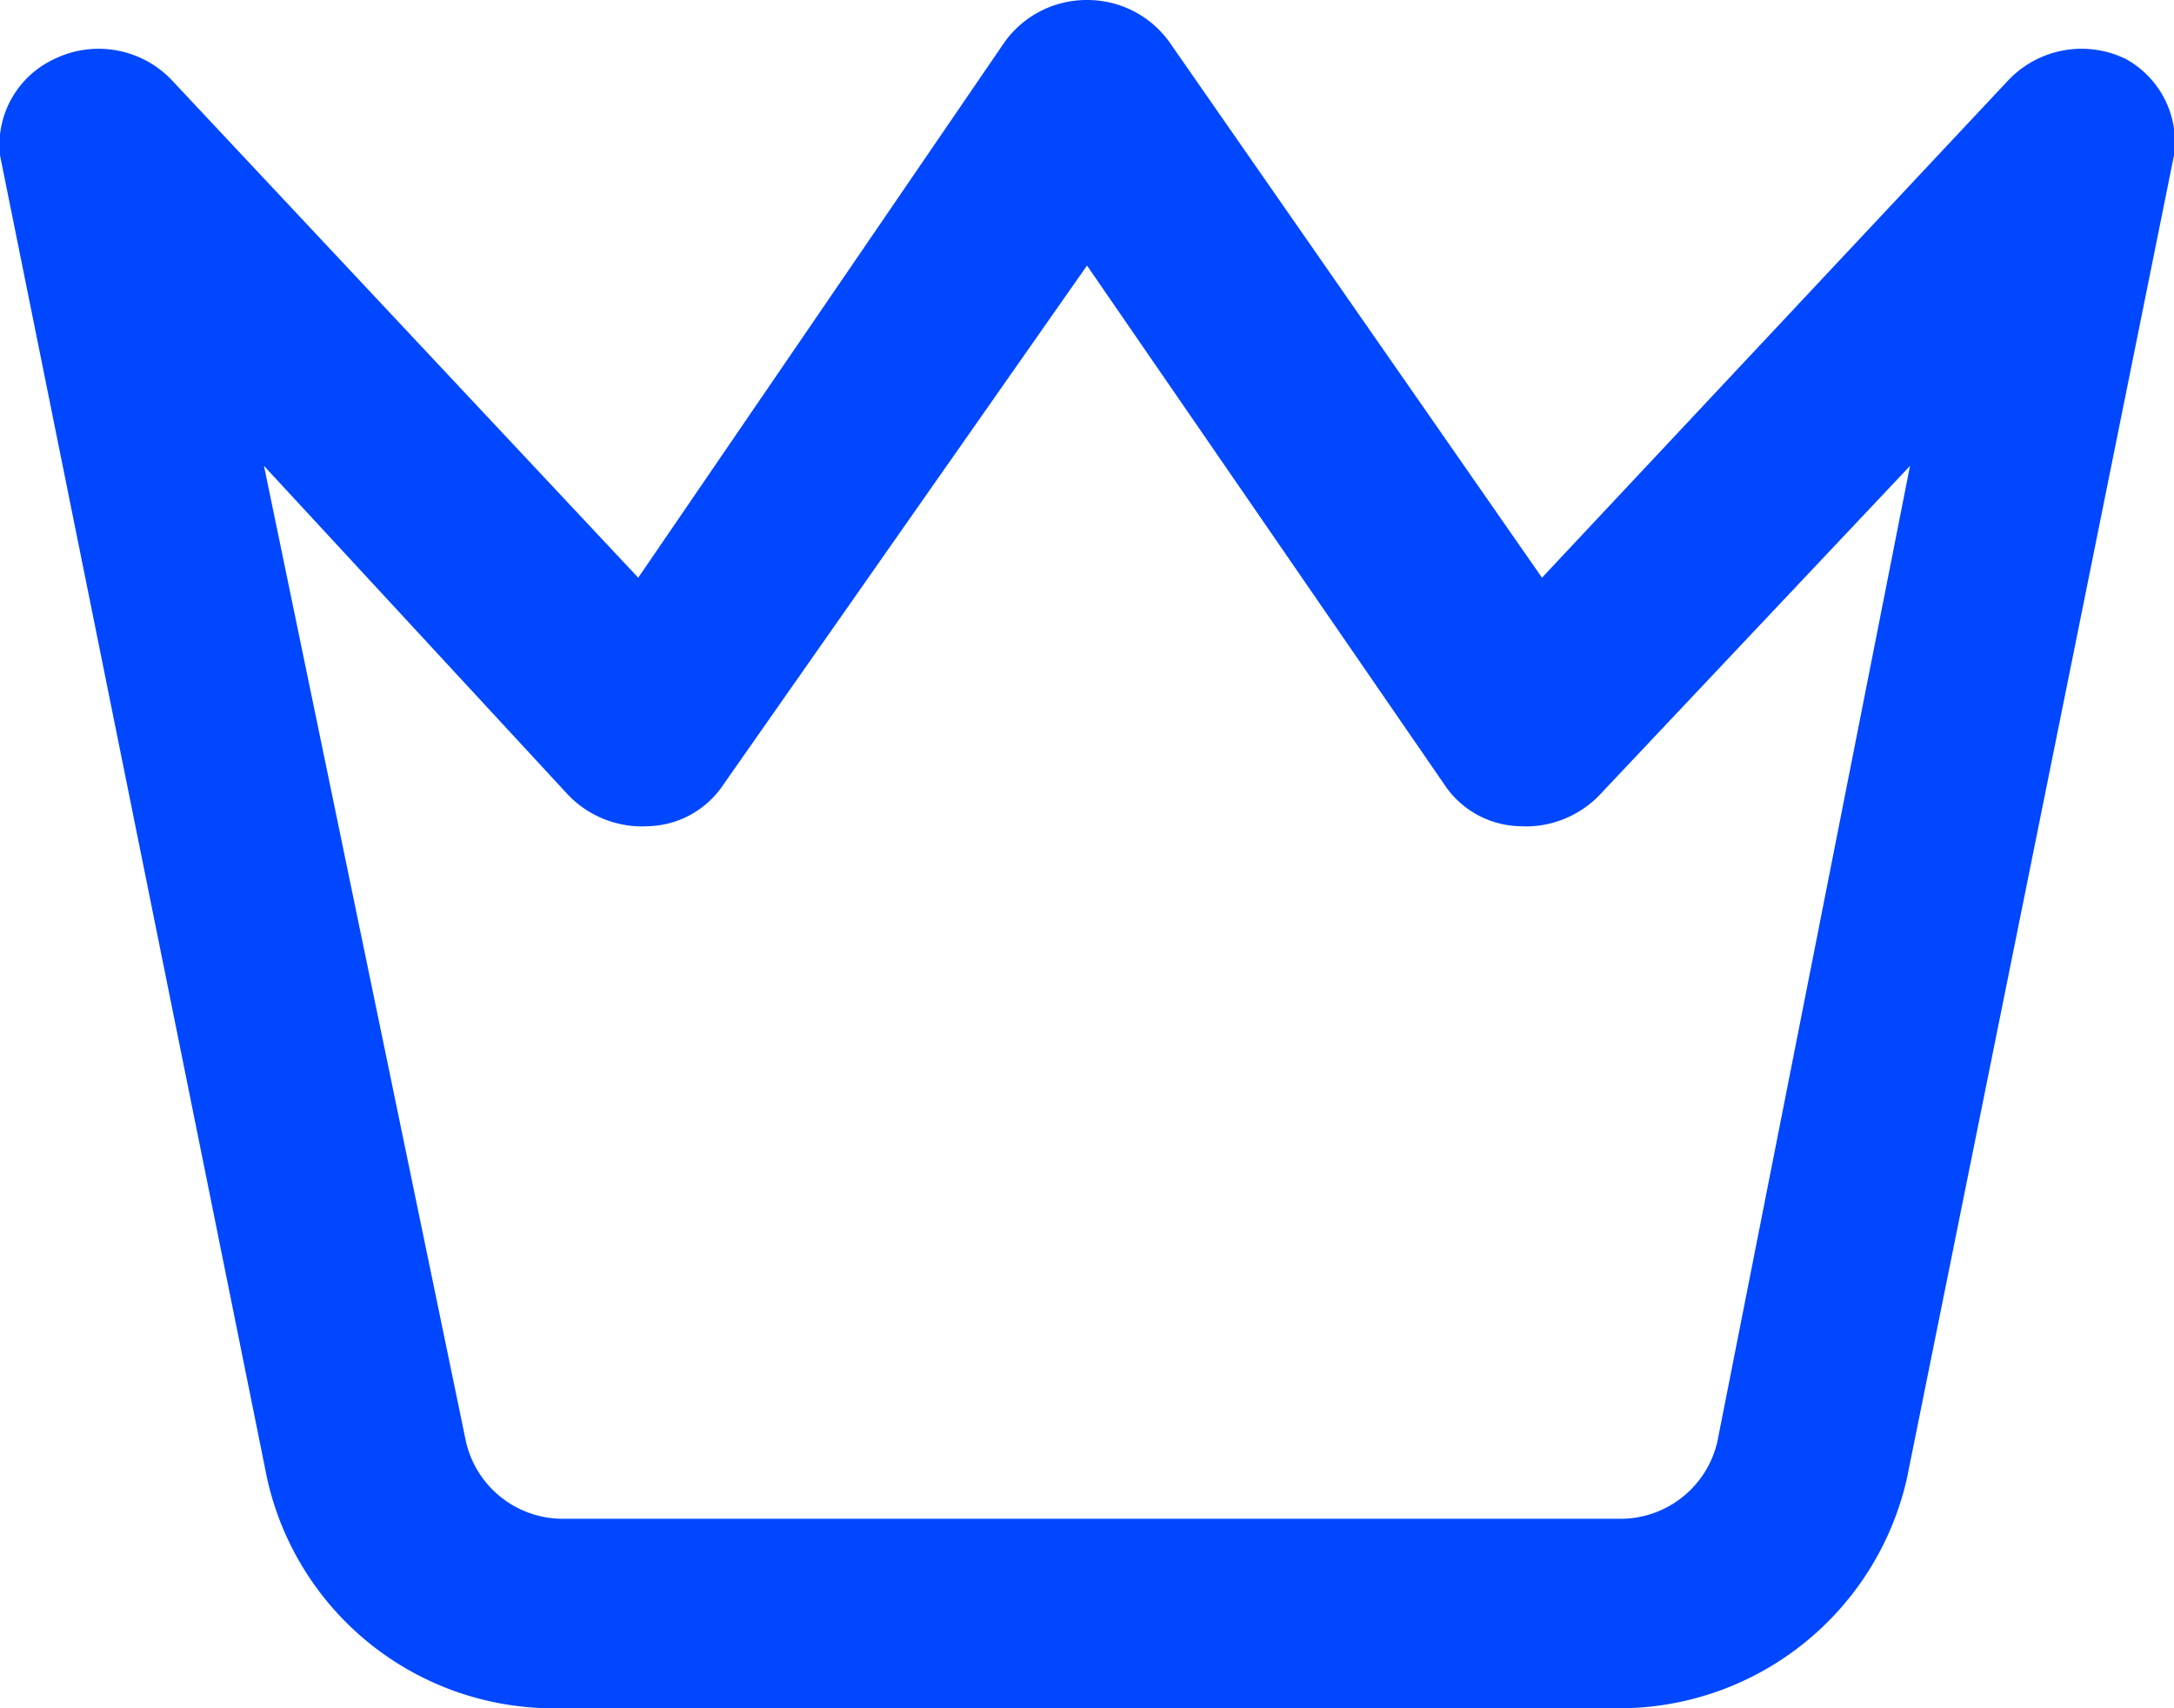
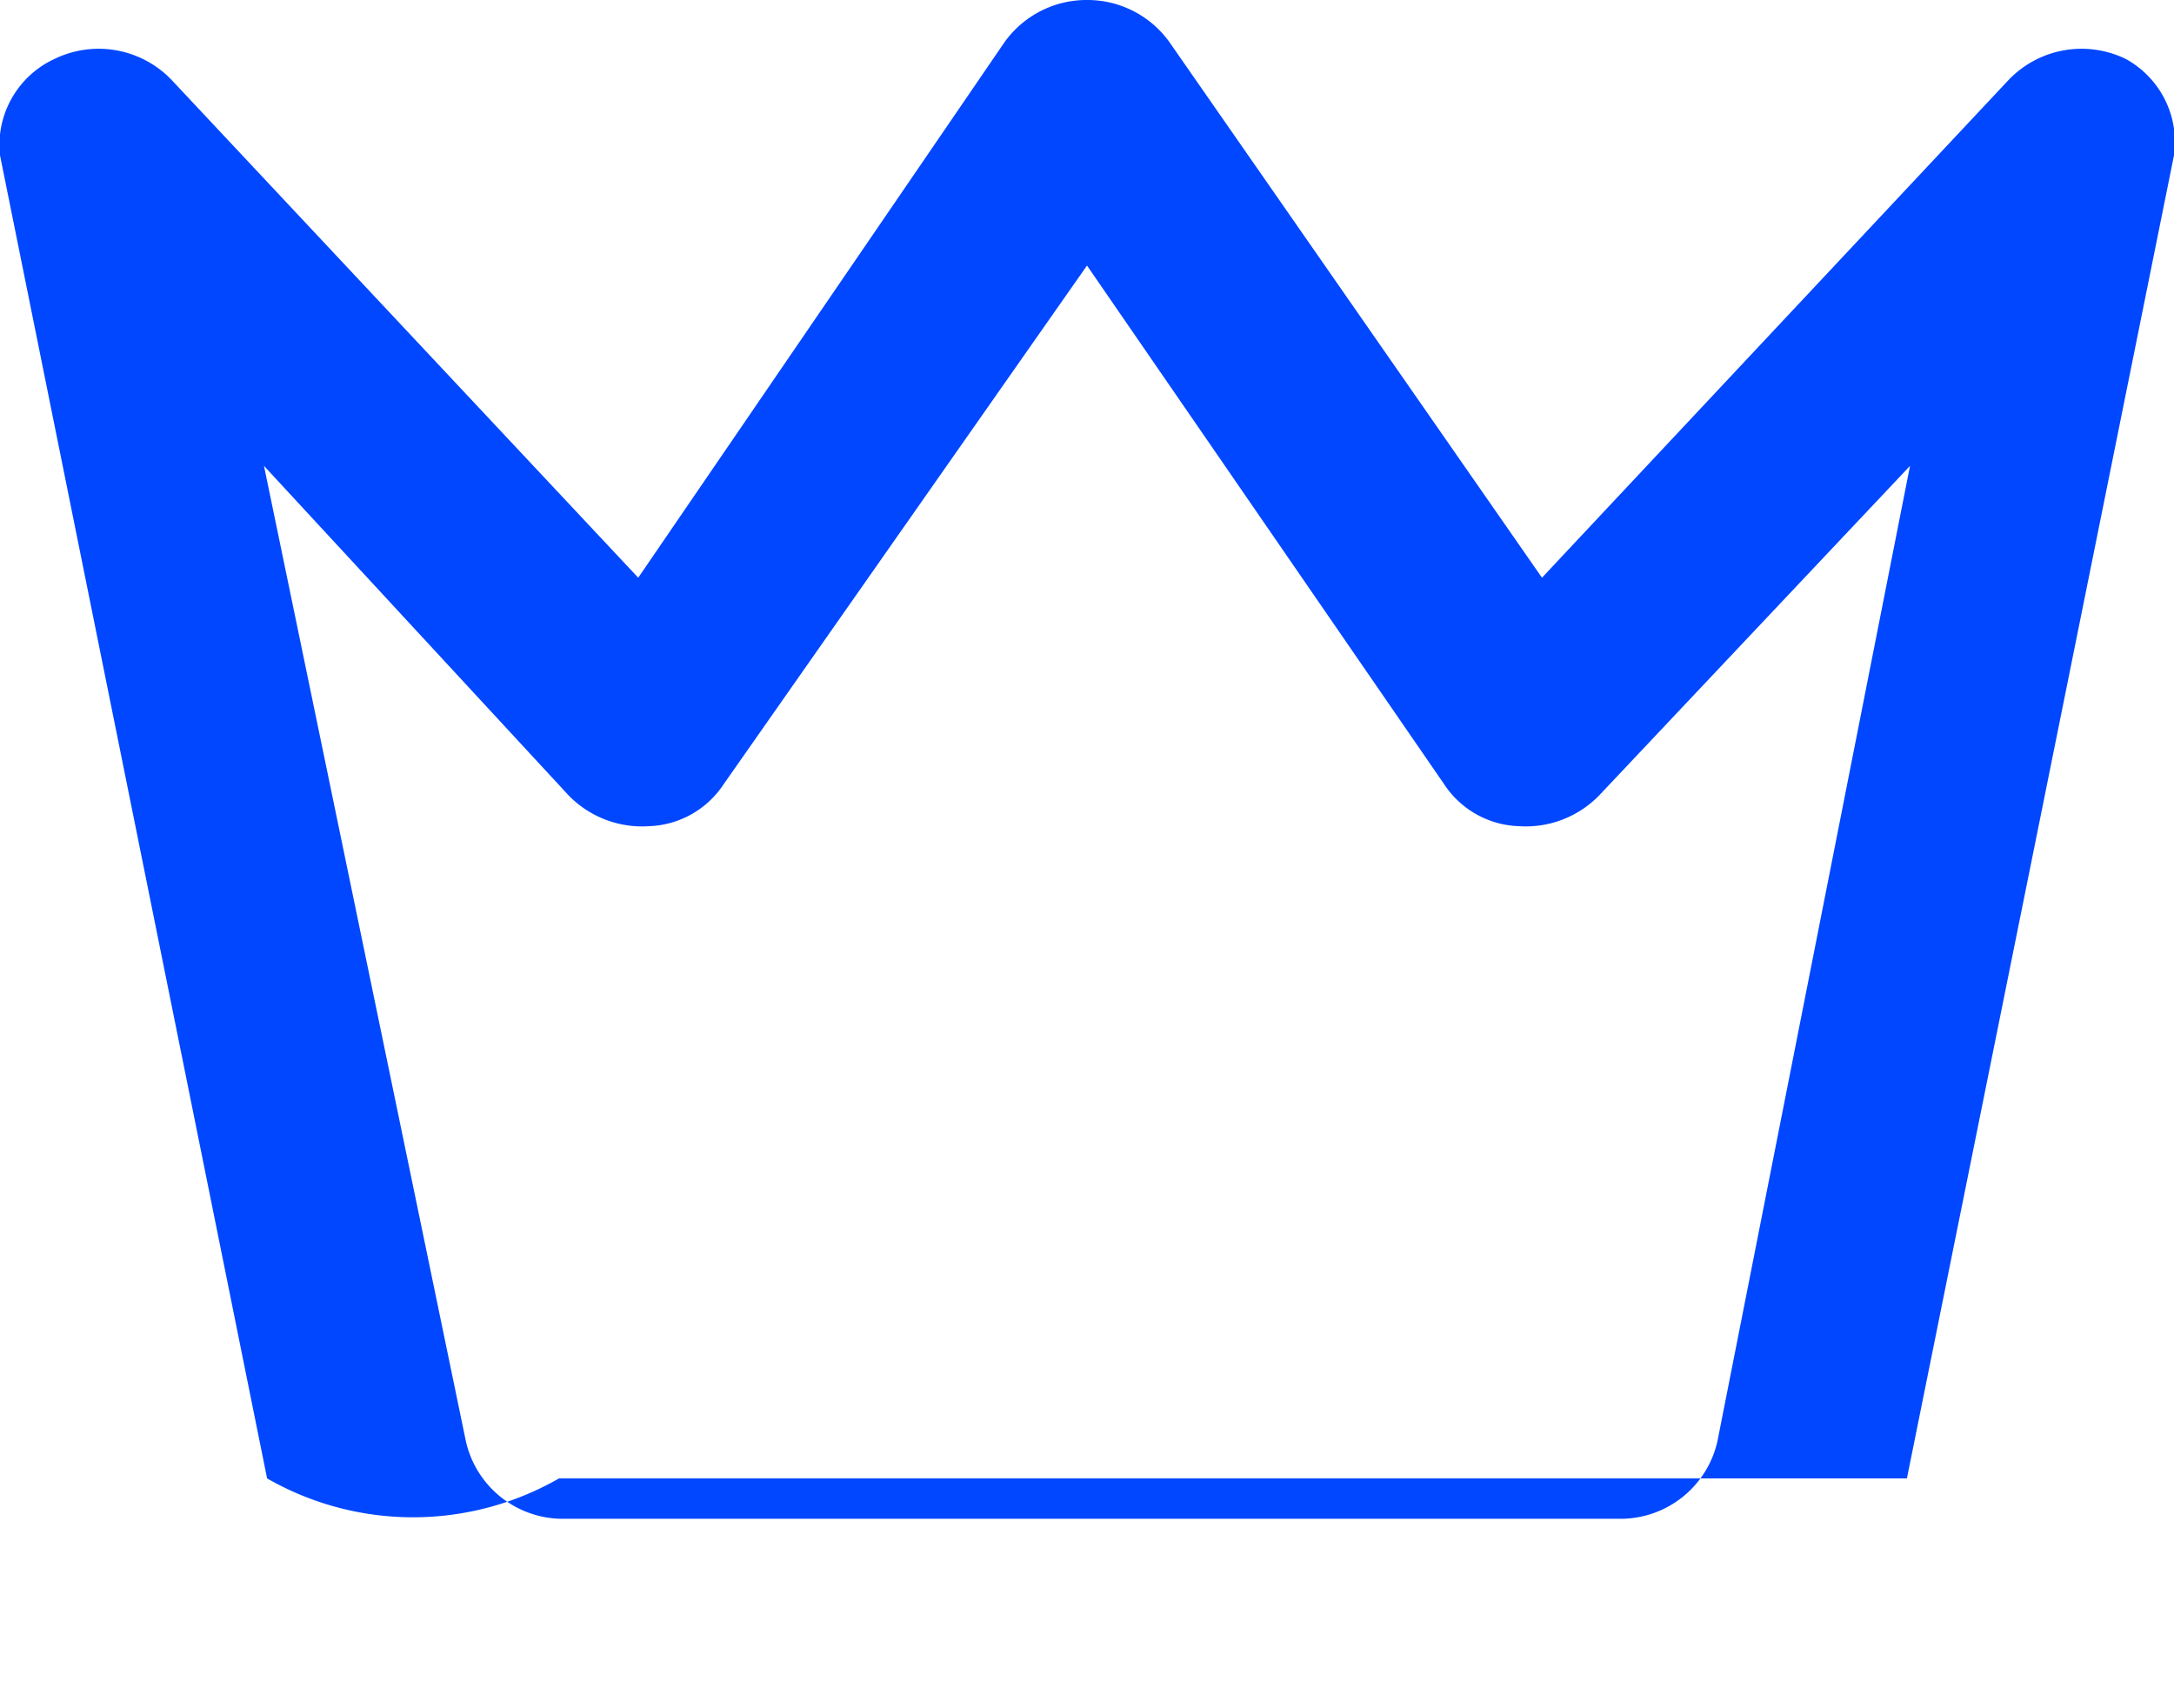
<svg xmlns="http://www.w3.org/2000/svg" viewBox="0 0 14 11">
  <defs>
    <style>.cls-1{fill:#0047ff;fill-rule:evenodd;}</style>
  </defs>
  <g id="Capa_2" data-name="Capa 2">
    <g id="Capa_2-2" data-name="Capa 2">
-       <path class="cls-1" d="M7,0a.65.65,0,0,1,.53.27l2.4,3.45,3-3.2a.65.65,0,0,1,.76-.14A.61.61,0,0,1,14,1L12.28,9.52A1.9,1.9,0,0,1,10.4,11H3.6A1.89,1.89,0,0,1,1.72,9.52L0,1A.61.61,0,0,1,.35.38a.65.65,0,0,1,.76.14l3,3.2L6.47.27A.65.65,0,0,1,7,0ZM7,1.71,4.66,5.05a.6.6,0,0,1-.48.27.66.66,0,0,1-.52-.2L1.7,3,3,9.28a.64.64,0,0,0,.63.5h6.8a.64.64,0,0,0,.63-.5L12.3,3l-2,2.12a.66.66,0,0,1-.52.2.6.6,0,0,1-.48-.27Z" />
+       <path class="cls-1" d="M7,0a.65.65,0,0,1,.53.27l2.4,3.45,3-3.2a.65.65,0,0,1,.76-.14A.61.61,0,0,1,14,1L12.28,9.52H3.6A1.89,1.89,0,0,1,1.72,9.52L0,1A.61.61,0,0,1,.35.38a.65.65,0,0,1,.76.14l3,3.2L6.47.27A.65.65,0,0,1,7,0ZM7,1.71,4.66,5.05a.6.6,0,0,1-.48.27.66.66,0,0,1-.52-.2L1.7,3,3,9.28a.64.64,0,0,0,.63.5h6.8a.64.64,0,0,0,.63-.5L12.3,3l-2,2.12a.66.66,0,0,1-.52.2.6.6,0,0,1-.48-.27Z" />
    </g>
  </g>
</svg>